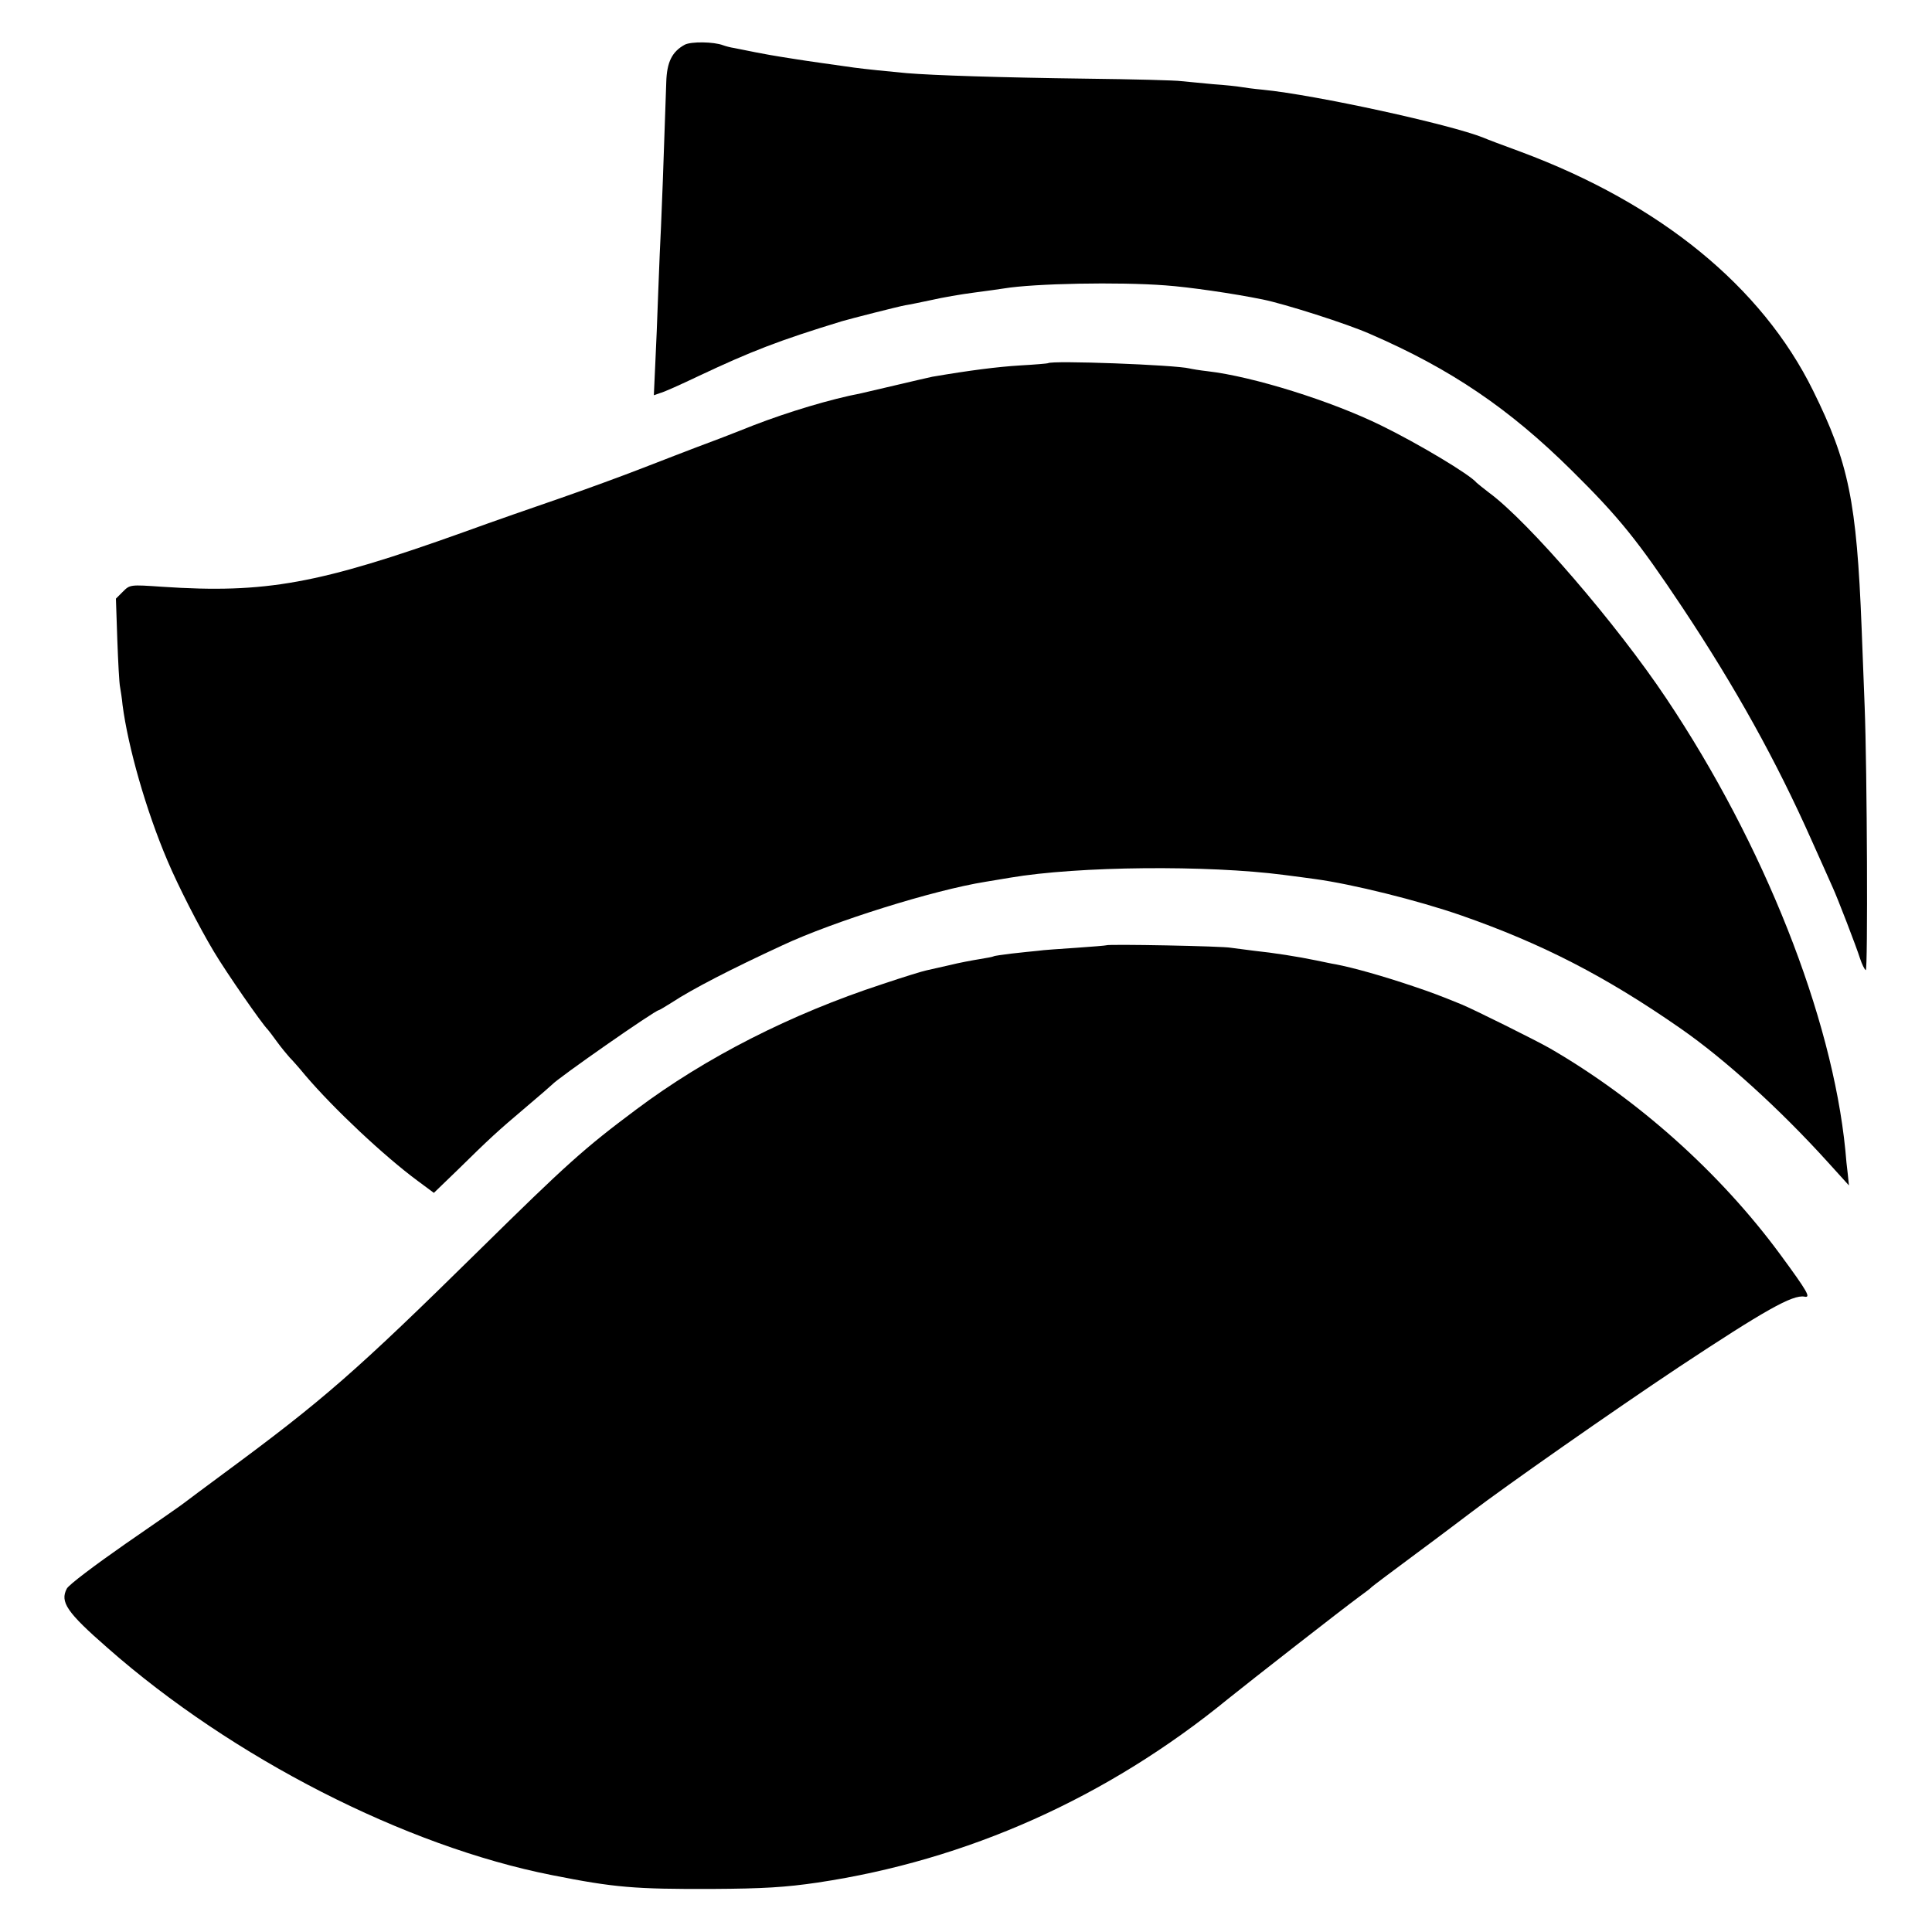
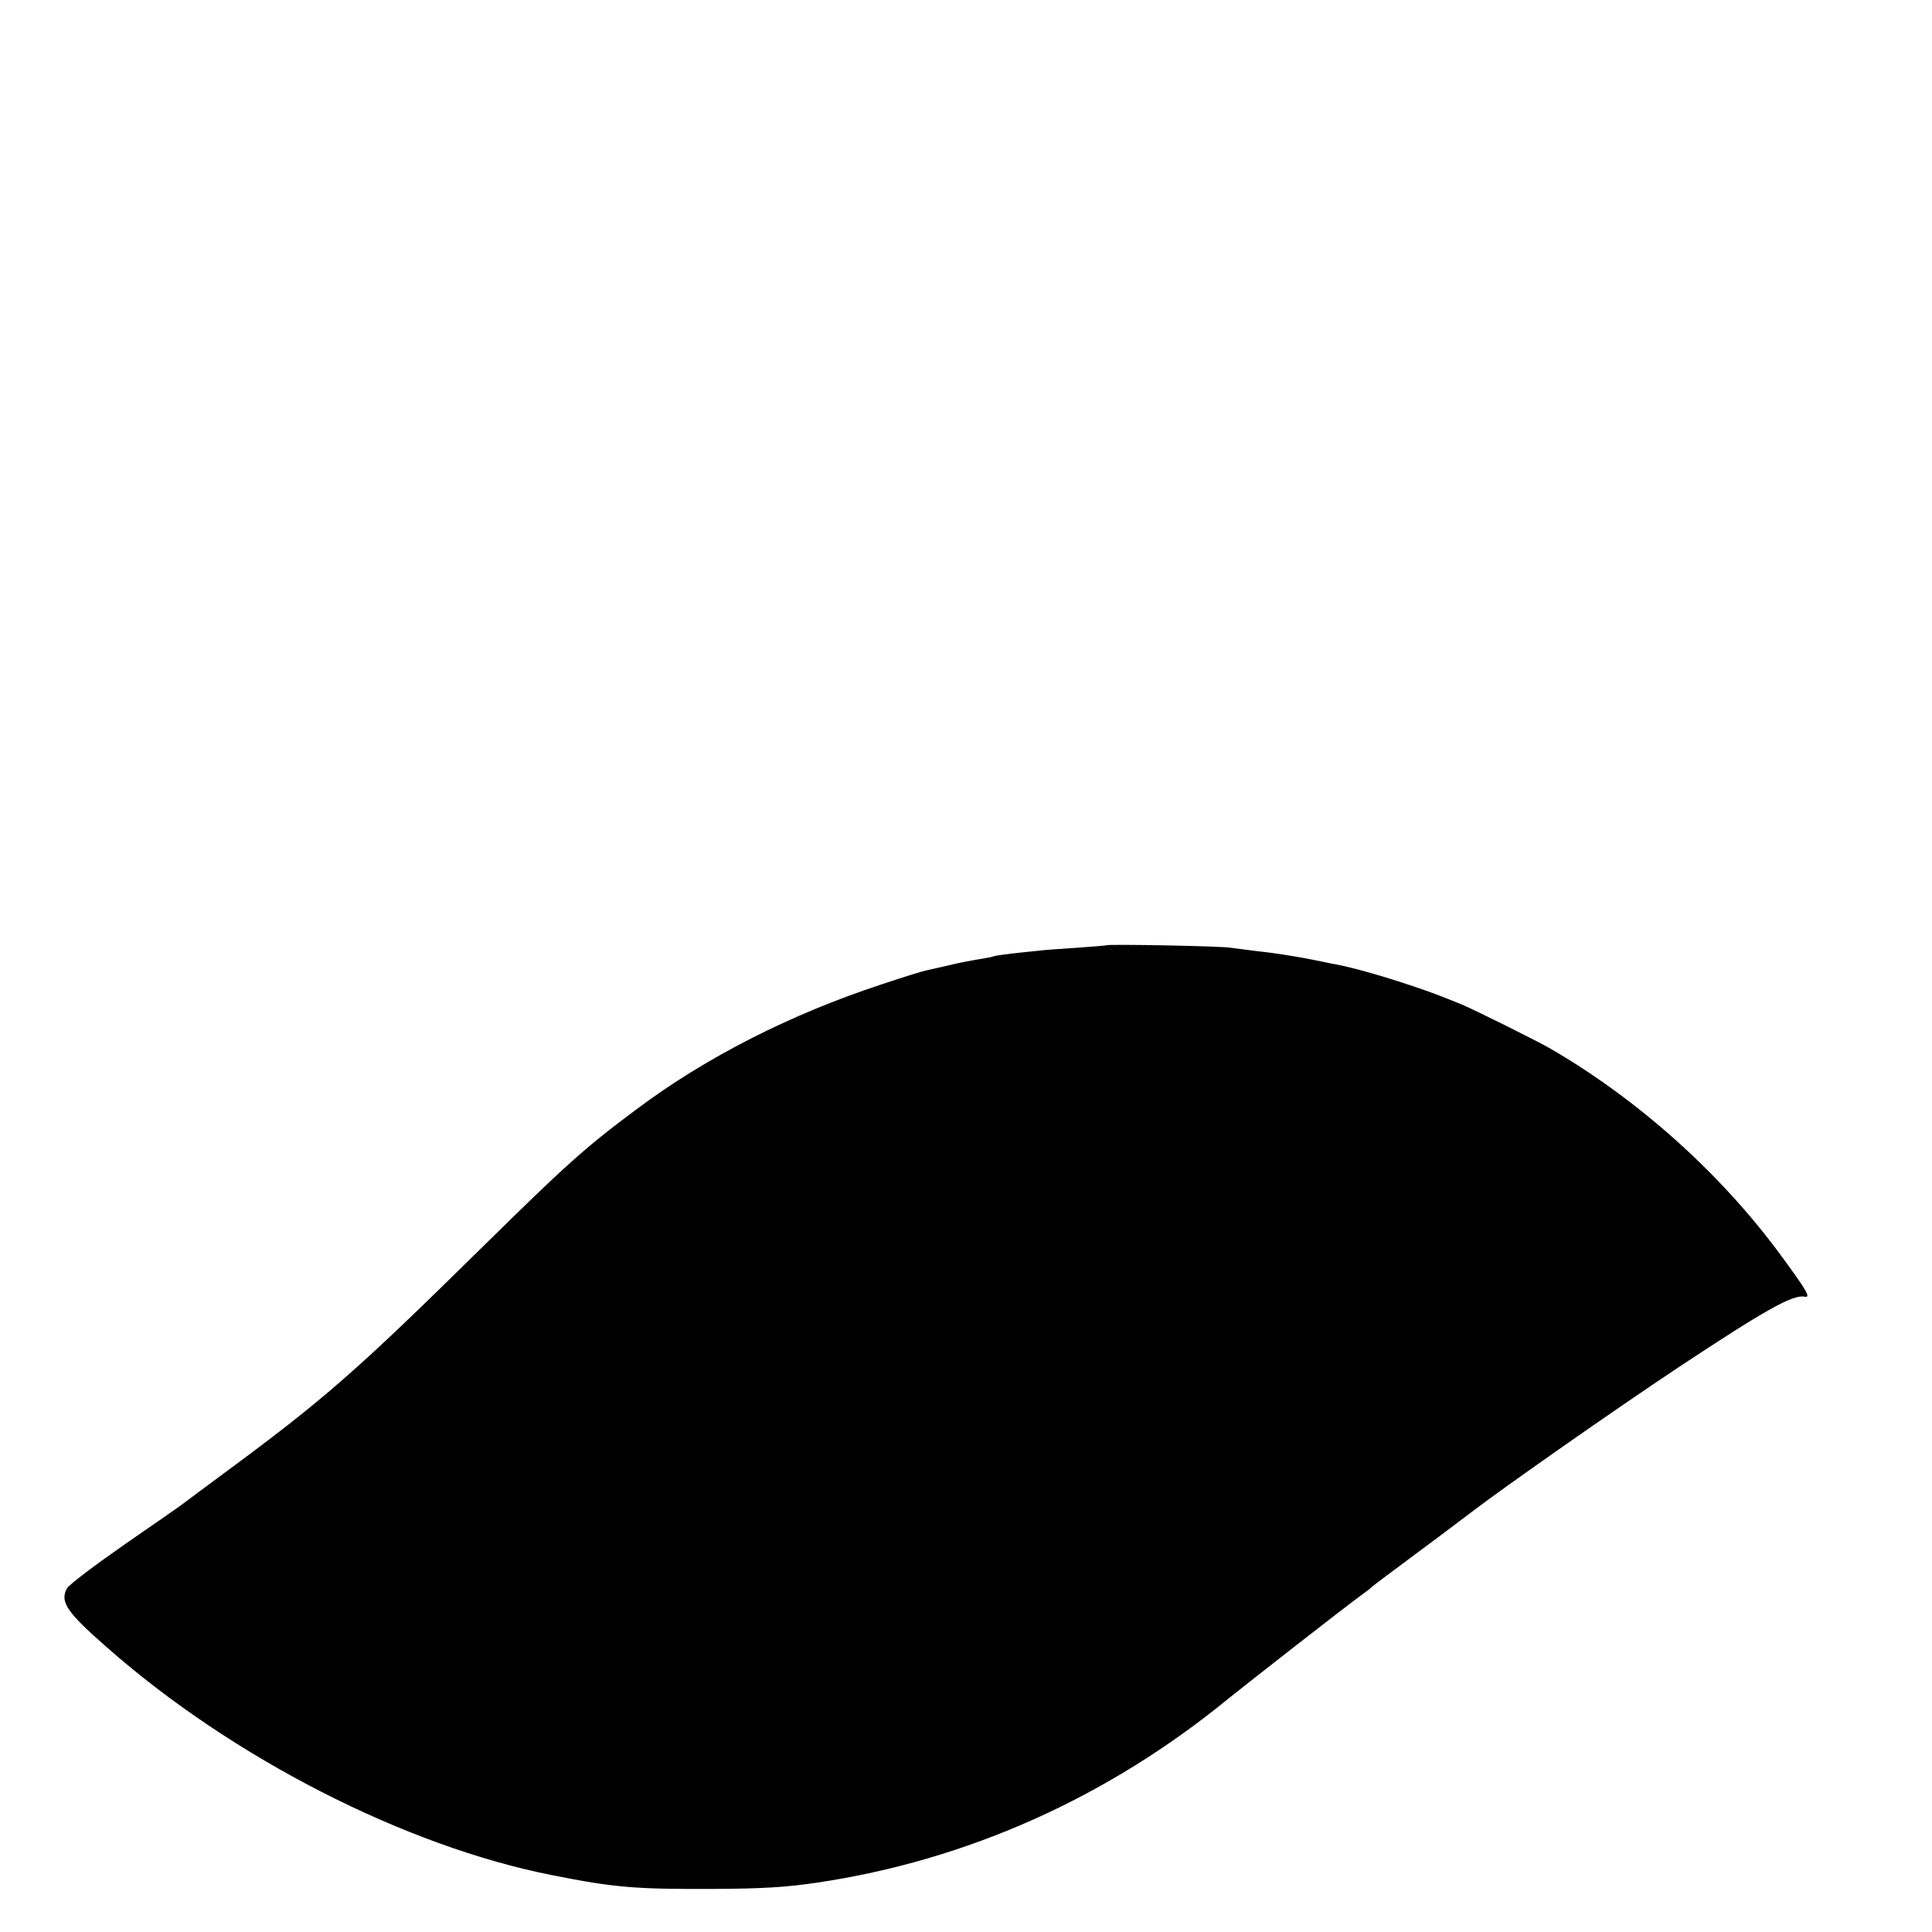
<svg xmlns="http://www.w3.org/2000/svg" version="1.0" width="700pt" height="700pt" viewBox="0 0 700 700" preserveAspectRatio="xMidYMid meet">
  <g transform="translate(0,700) scale(0.1,-0.1)" fill="#000000" stroke="none">
-     <path d="M2481 6838 c-46 -25 -65 -63 -67 -136 -11 -327 -16 -458 -19 -522 -2 -41 -7 -147 -10 -235 -3 -88 -8 -209 -11 -268 l-5 -109 23 8 c13 3 75 31 138 61 191 90 291 129 520 199 34 10 207 54 230 58 14 2 57 11 95 19 39 9 108 21 155 27 47 6 95 13 108 15 109 18 415 24 585 11 84 -6 244 -29 352 -51 79 -16 306 -88 389 -125 291 -126 504 -270 731 -495 172 -170 240 -255 400 -495 194 -292 341 -557 469 -845 37 -82 71 -159 76 -170 16 -34 87 -218 99 -257 7 -21 16 -40 21 -43 8 -5 5 727 -4 955 -3 74 -8 203 -11 285 -18 459 -47 599 -176 860 -186 377 -554 677 -1059 865 -63 23 -124 46 -135 51 -119 48 -607 155 -800 174 -33 3 -69 8 -80 10 -11 2 -56 7 -100 10 -44 4 -96 9 -115 11 -19 3 -174 7 -345 9 -309 4 -555 12 -650 20 -66 6 -153 15 -190 20 -50 7 -185 26 -208 30 -12 2 -38 6 -57 9 -19 3 -60 10 -90 16 -30 6 -66 13 -80 16 -14 2 -32 7 -40 10 -34 13 -116 14 -139 2z" />
-     <path d="M3797 5684 c-1 -1 -46 -5 -100 -8 -83 -5 -184 -18 -319 -41 -14 -3 -75 -17 -134 -31 -59 -14 -115 -27 -124 -29 -110 -21 -263 -67 -390 -116 -85 -34 -177 -69 -205 -79 -27 -10 -114 -44 -192 -74 -79 -31 -214 -80 -300 -110 -87 -30 -246 -85 -353 -124 -525 -188 -717 -223 -1092 -198 -117 8 -117 8 -143 -18 l-25 -25 5 -148 c3 -82 7 -159 10 -172 2 -12 7 -42 9 -65 20 -153 85 -382 163 -565 38 -90 114 -239 168 -329 44 -74 175 -263 195 -282 3 -3 18 -23 34 -45 16 -22 37 -47 45 -56 9 -9 35 -38 57 -65 103 -121 286 -293 408 -383 l58 -43 87 84 c117 115 142 138 246 226 50 42 92 79 95 82 20 23 374 270 387 270 2 0 22 12 46 27 76 50 218 123 402 208 186 87 548 200 735 230 19 3 60 10 90 15 247 42 715 46 992 10 40 -5 91 -12 113 -15 133 -18 372 -77 530 -132 292 -102 522 -220 795 -410 161 -112 360 -293 532 -483 l77 -85 -4 40 c-3 22 -7 62 -9 88 -48 484 -295 1108 -649 1637 -179 268 -499 640 -642 745 -22 17 -42 33 -45 36 -23 29 -212 142 -345 207 -181 89 -465 178 -630 197 -27 3 -57 8 -65 10 -51 13 -501 30 -513 19z" />
    <path d="M4008 3575 c-2 -1 -50 -5 -108 -9 -58 -4 -121 -8 -140 -11 -19 -2 -62 -6 -95 -10 -32 -4 -62 -8 -65 -10 -3 -2 -26 -6 -50 -10 -25 -4 -74 -13 -110 -22 -36 -8 -74 -17 -84 -19 -11 -2 -83 -24 -160 -50 -330 -108 -639 -265 -891 -454 -189 -141 -254 -200 -565 -506 -452 -445 -568 -546 -930 -813 -69 -51 -132 -98 -141 -105 -8 -7 -105 -74 -215 -150 -109 -76 -205 -148 -212 -162 -25 -48 -1 -85 148 -215 452 -398 1078 -718 1610 -823 226 -45 300 -51 580 -50 186 1 266 6 382 23 542 81 1049 307 1488 666 82 66 411 323 475 370 22 16 42 31 45 35 3 3 77 59 165 124 88 65 176 132 196 147 119 91 513 367 752 526 310 205 412 263 455 255 24 -5 12 17 -88 153 -218 296 -517 563 -835 747 -47 27 -276 141 -320 159 -81 33 -108 43 -170 64 -118 40 -223 69 -285 81 -14 2 -45 9 -70 14 -67 14 -157 28 -225 35 -33 4 -71 9 -85 11 -26 6 -447 14 -452 9z" />
  </g>
</svg>